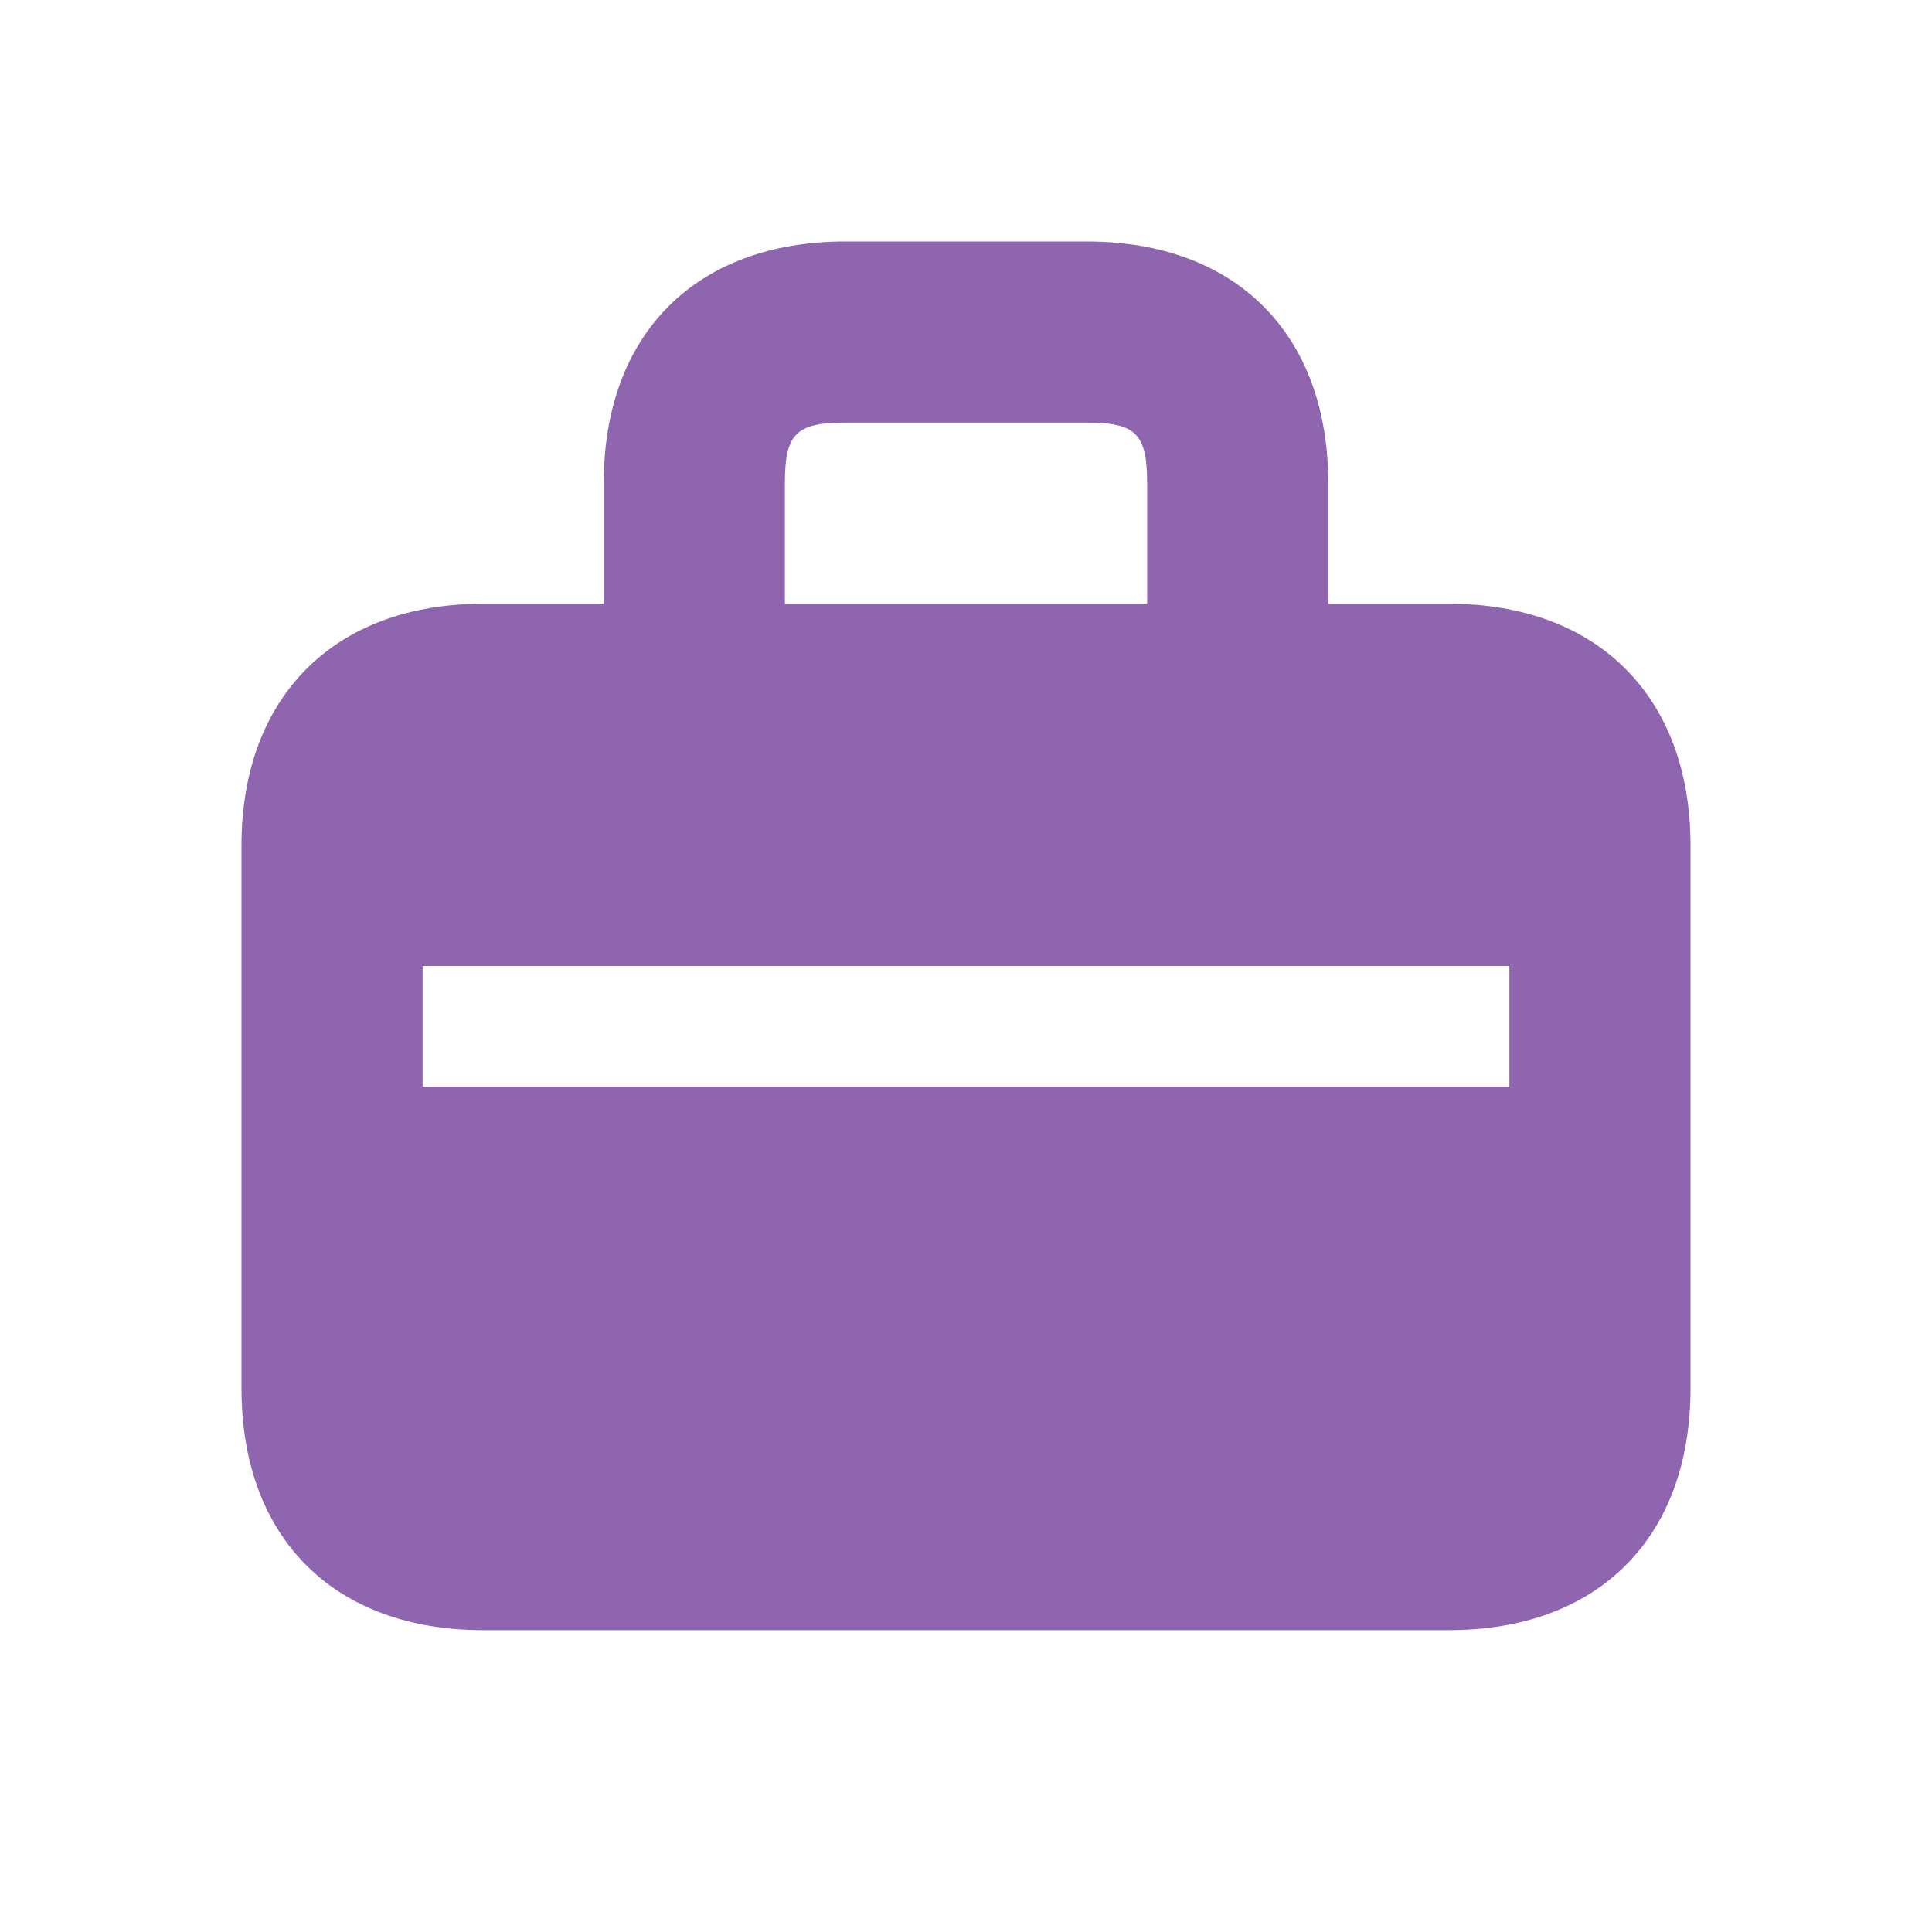
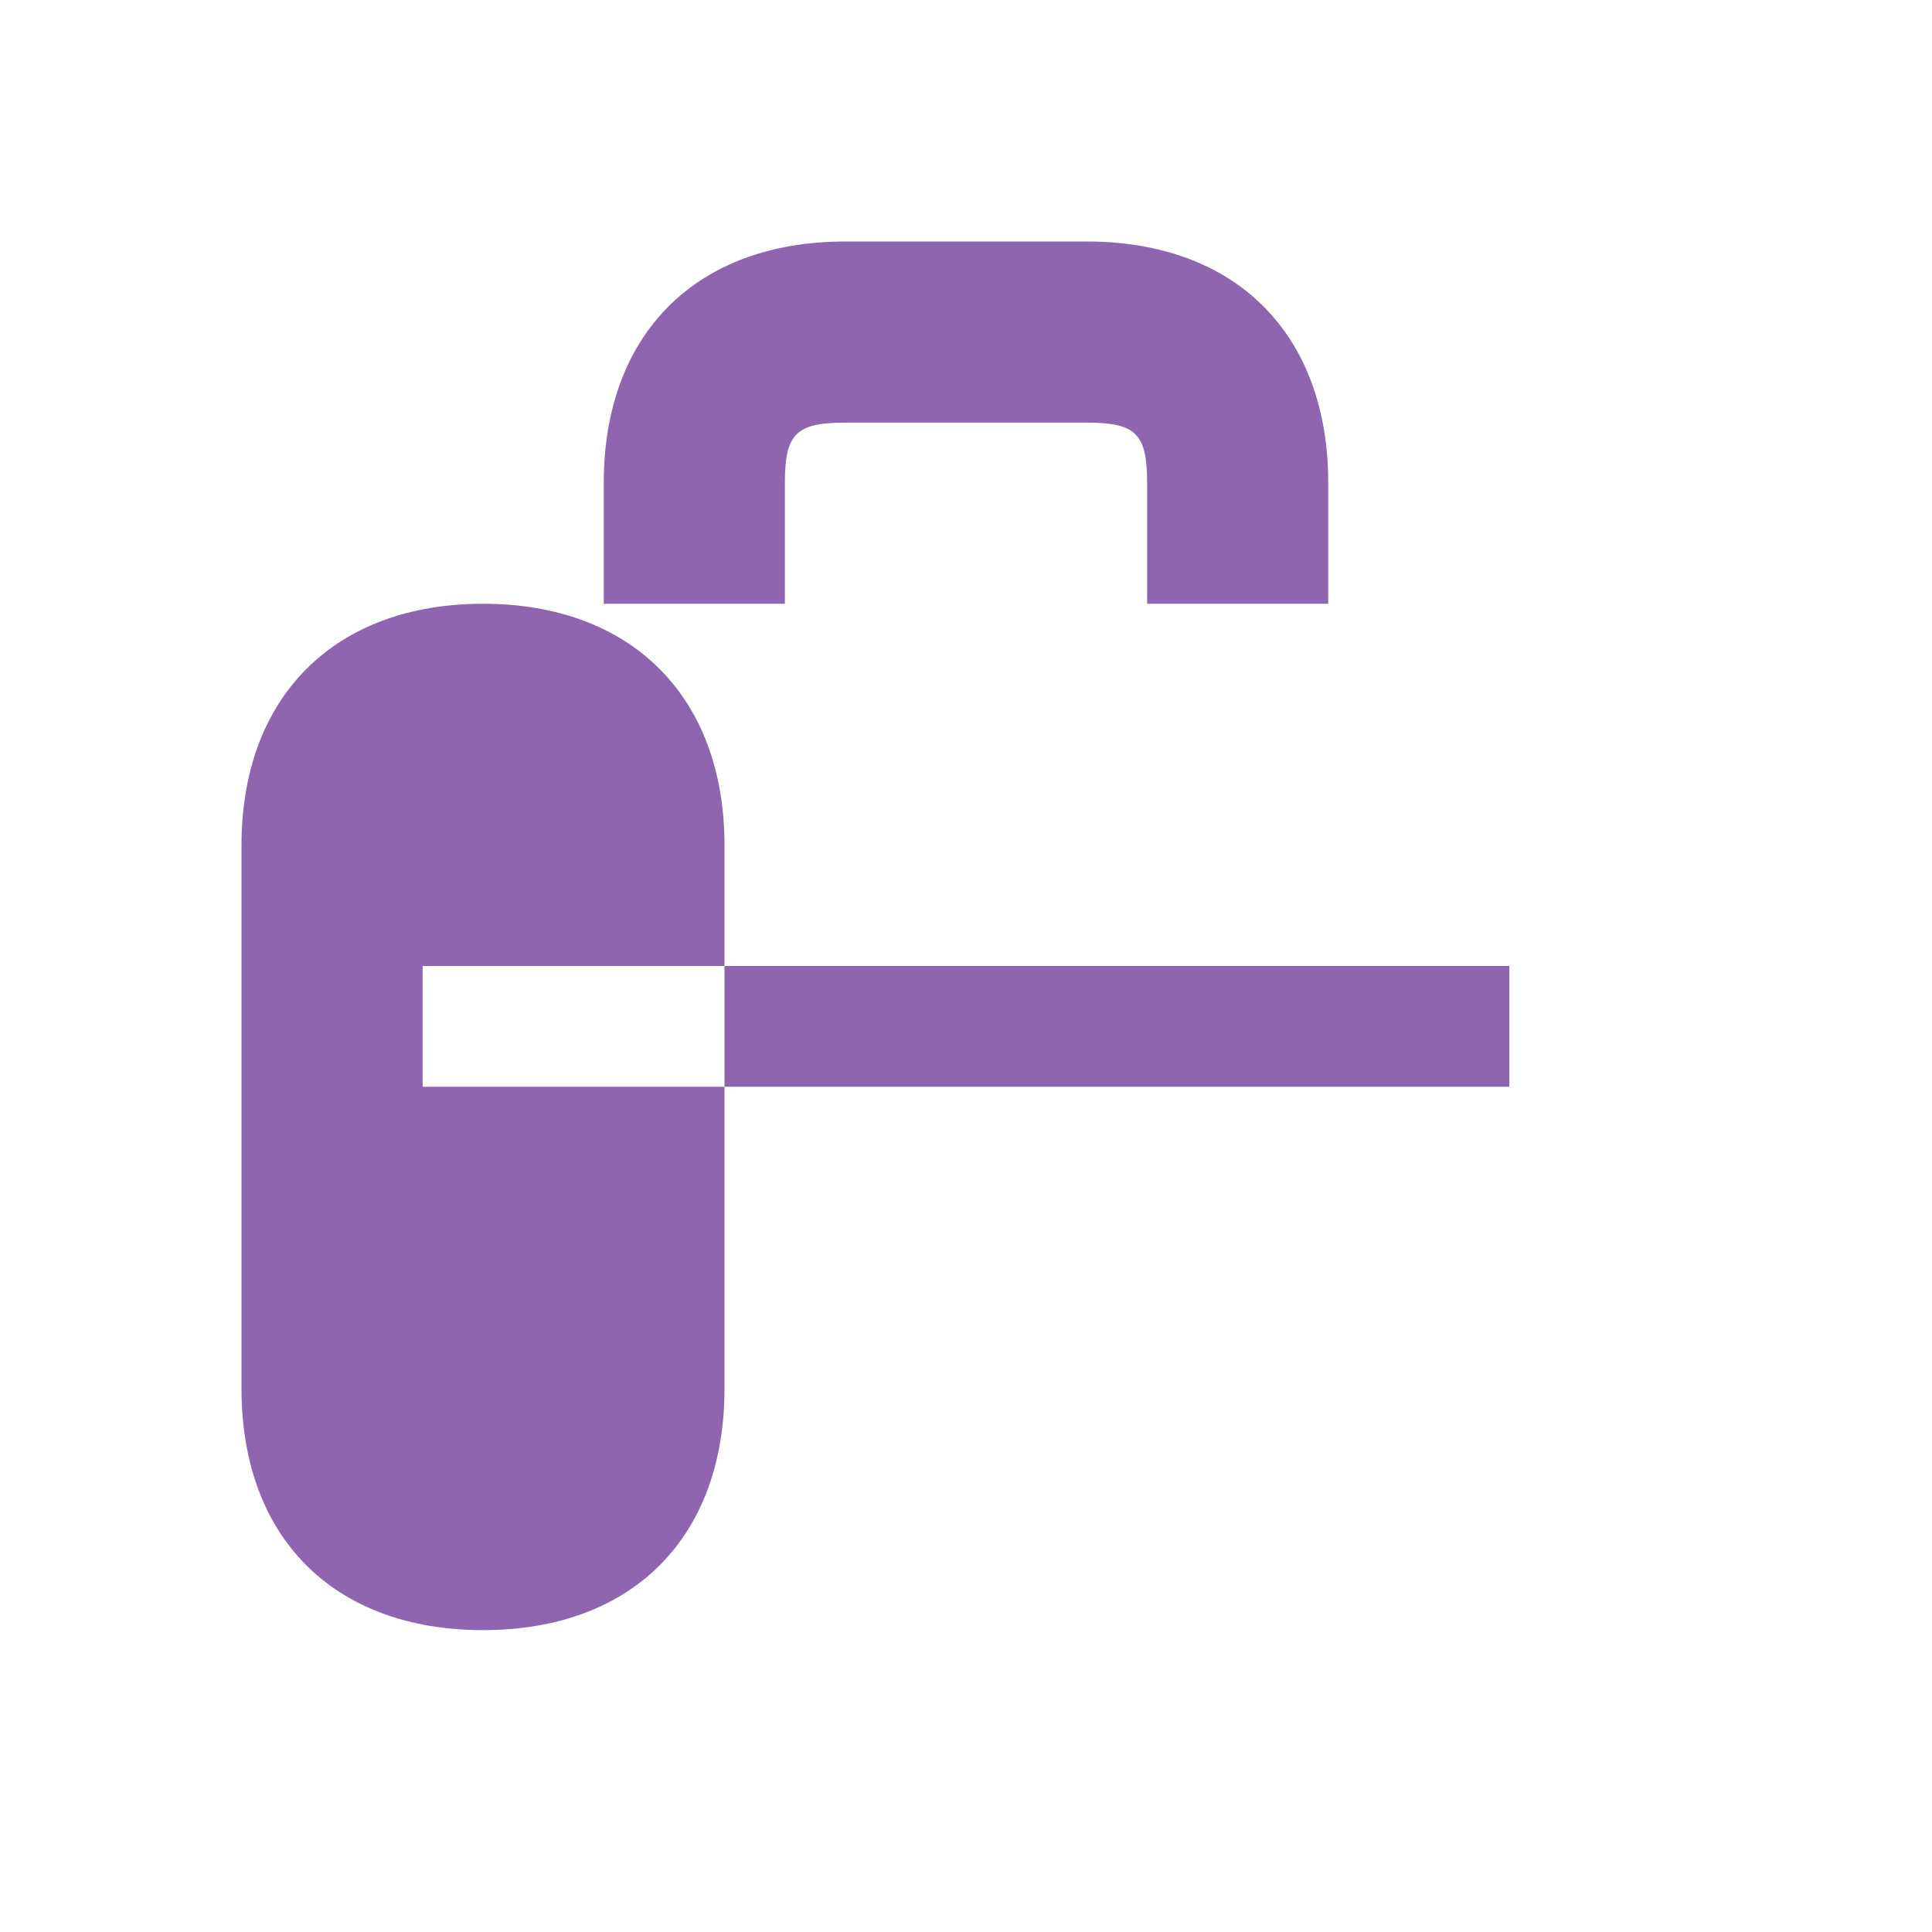
<svg xmlns="http://www.w3.org/2000/svg" viewBox="0 0 64 64">
  <defs fill="#9065B0" />
-   <path d="m48,20h-4v-4c0-4.94-3.06-8-8-8h-8c-4.94,0-8,3.06-8,8v4h-4c-4.92,0-8,3.08-8,8v18c0,4.94,3.06,8,8,8h32c4.94,0,8-3.06,8-8v-18c0-4.92-3.08-8-8-8Zm-22-4c0-1.63.37-2,2-2h8c1.63,0,2,.37,2,2v4h-12v-4Zm24,20H14v-4h36v4Z" fill="#9065B0" />
+   <path d="m48,20h-4v-4c0-4.94-3.06-8-8-8h-8c-4.94,0-8,3.06-8,8v4h-4c-4.92,0-8,3.08-8,8v18c0,4.94,3.06,8,8,8c4.94,0,8-3.06,8-8v-18c0-4.92-3.08-8-8-8Zm-22-4c0-1.63.37-2,2-2h8c1.63,0,2,.37,2,2v4h-12v-4Zm24,20H14v-4h36v4Z" fill="#9065B0" />
</svg>